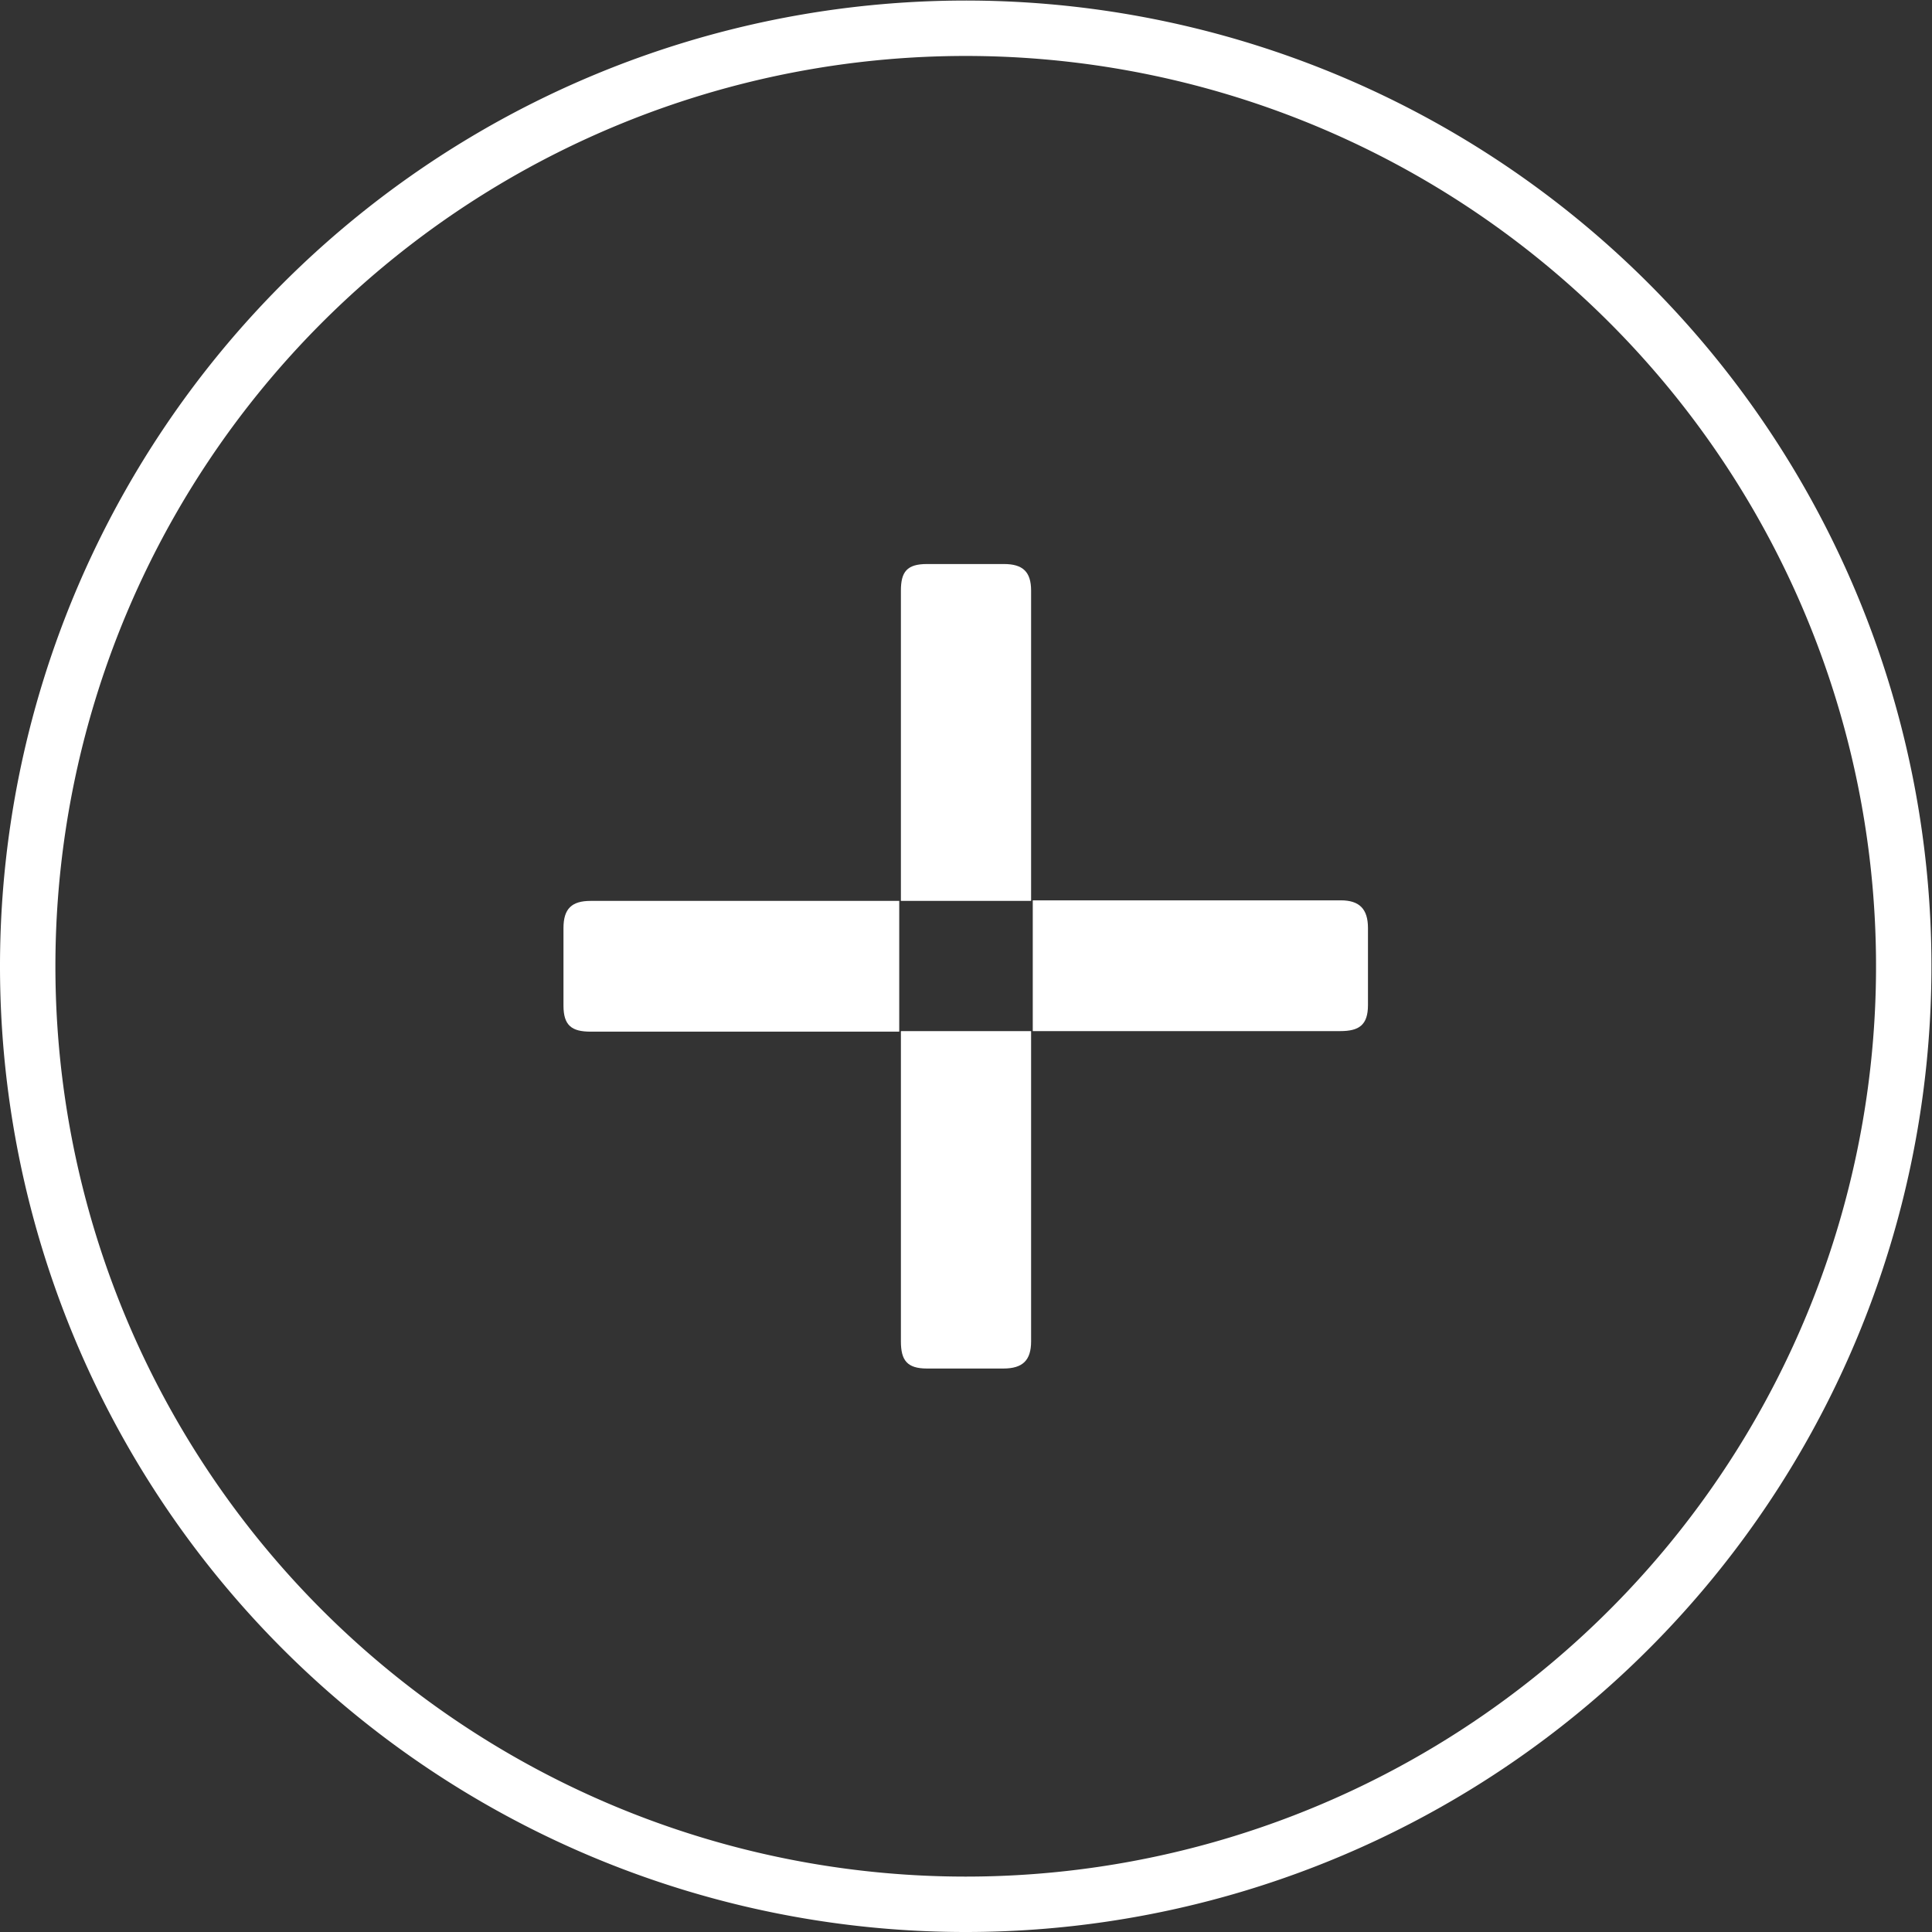
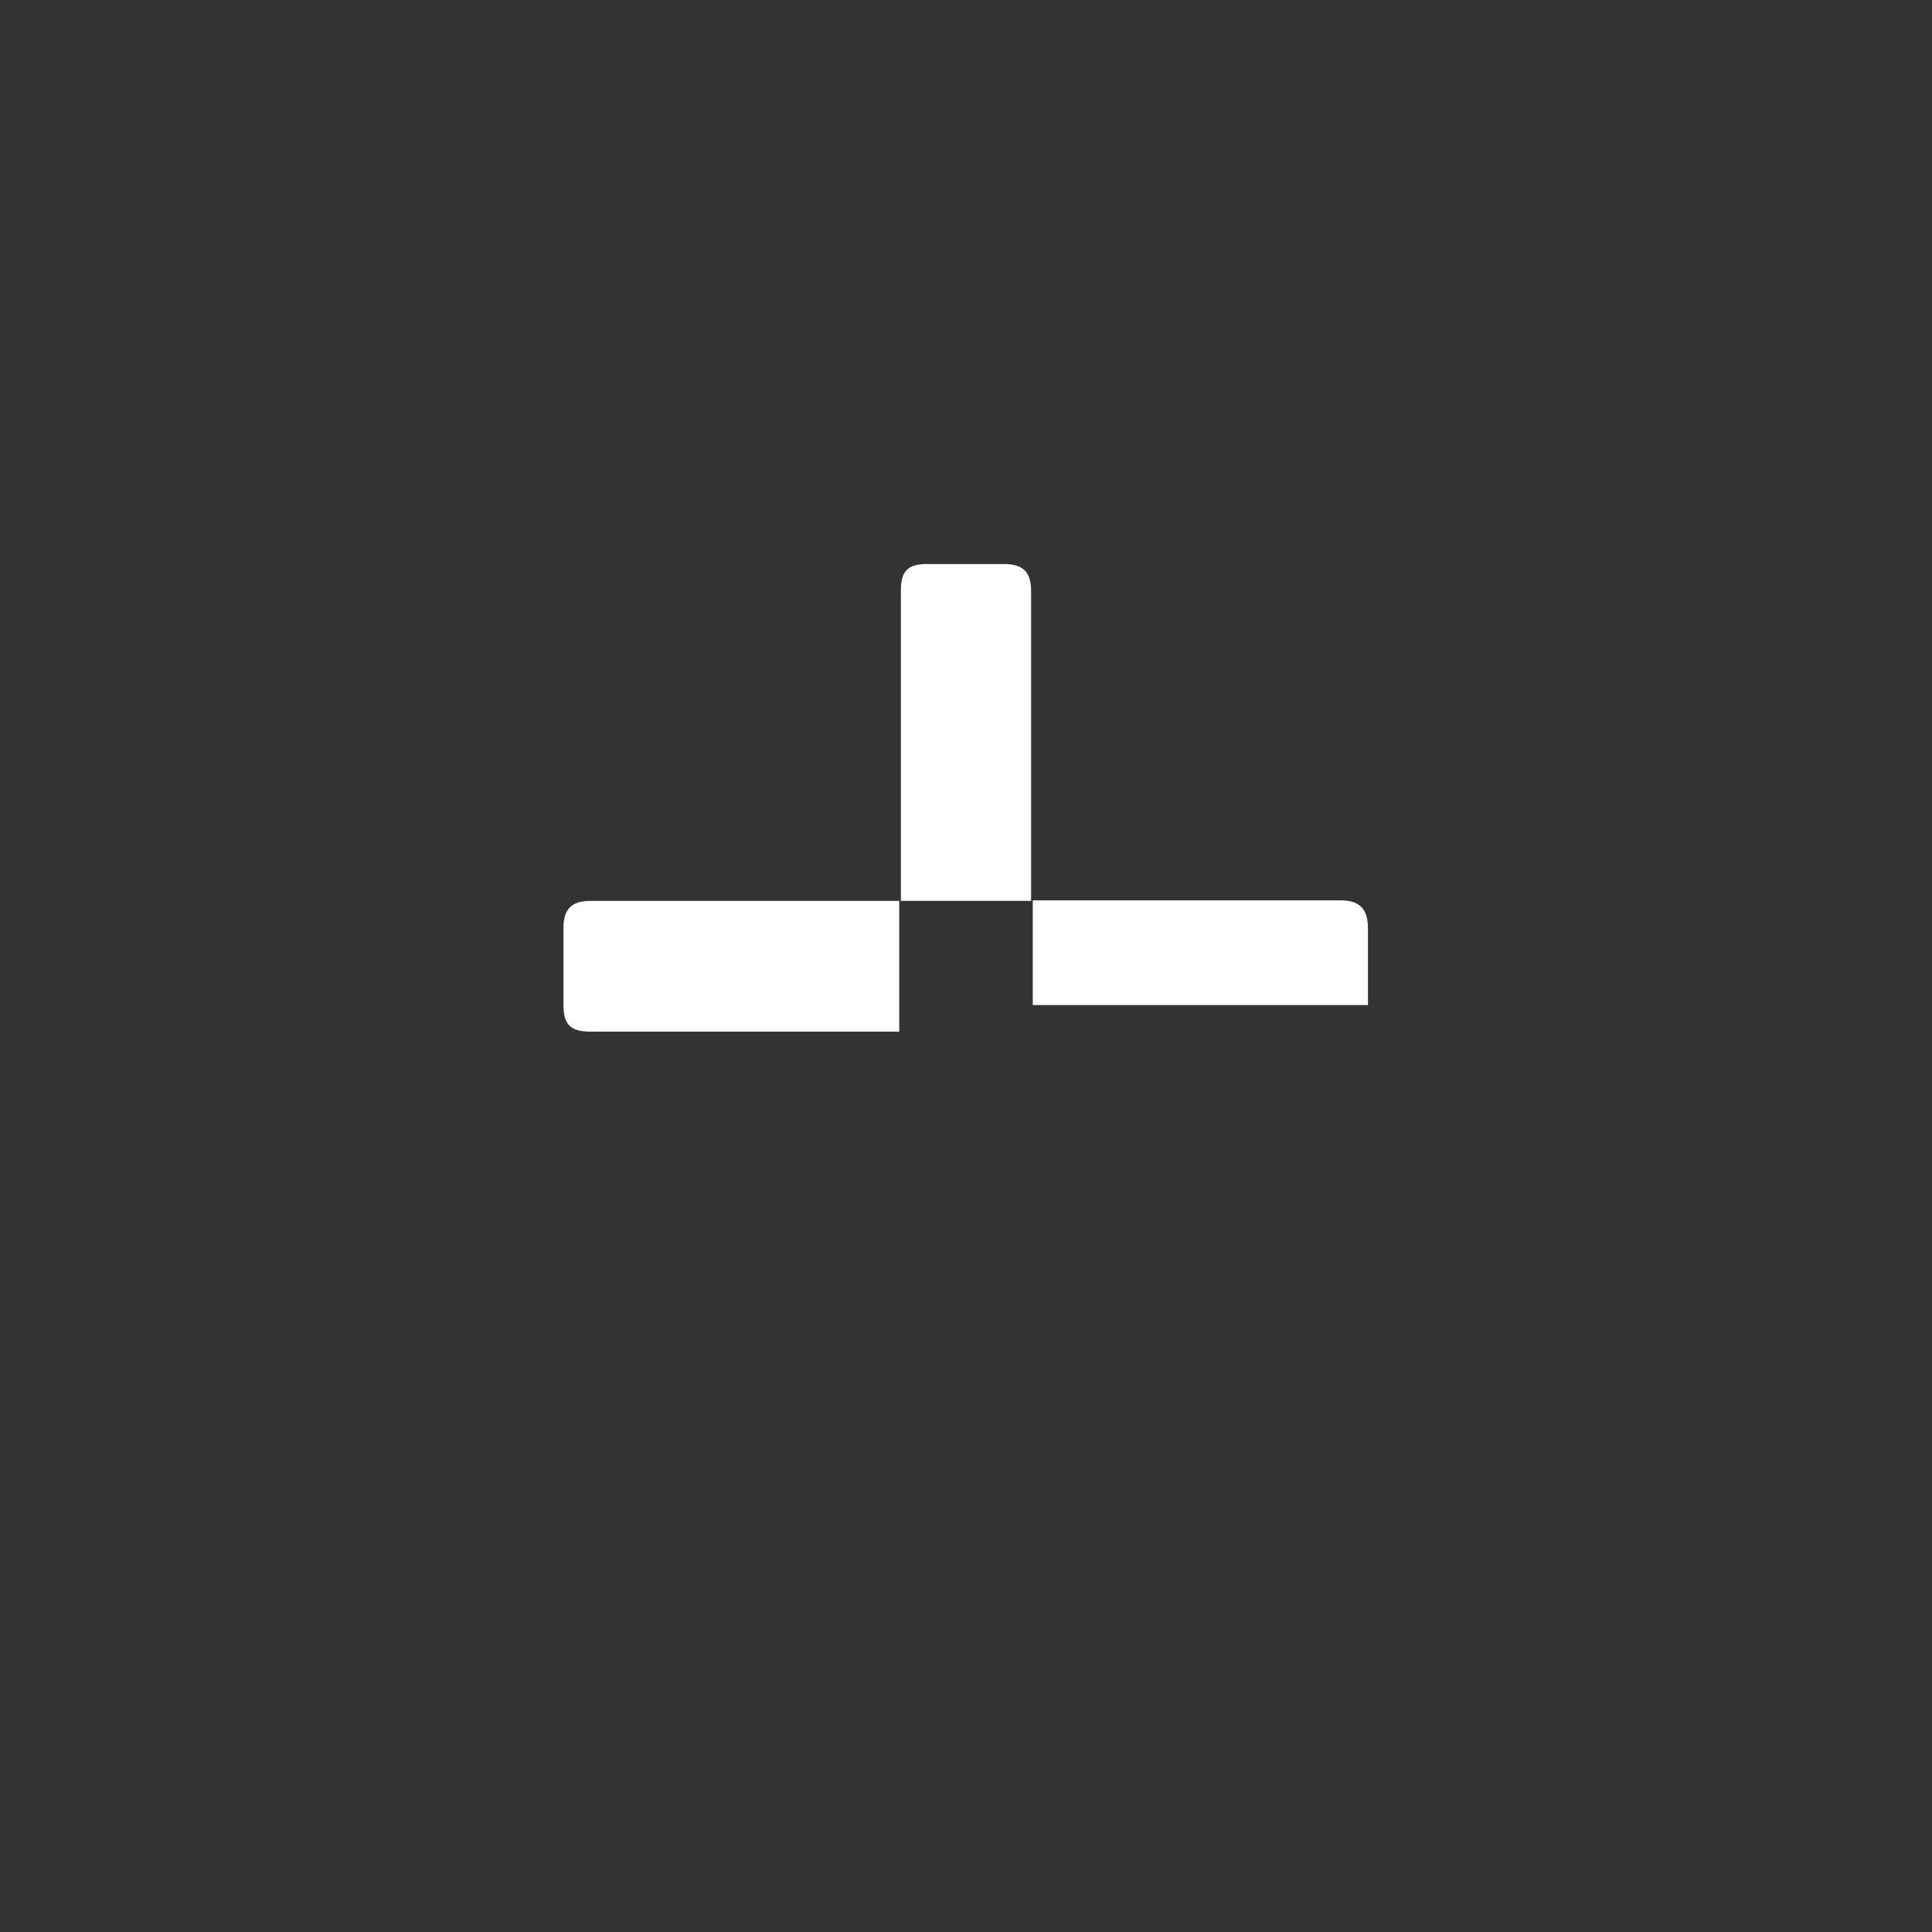
<svg xmlns="http://www.w3.org/2000/svg" id="Layer_1" data-name="Layer 1" viewBox="0 0 34.87 34.87">
  <rect x="0" y="0" width="34.87" height="34.87" fill="#333333" stroke="none" />
  <defs>
    <style>.cls-1{fill:none;stroke:#fff;stroke-miterlimit:10;}.cls-2{fill:#fff;}</style>
  </defs>
  <title>Infographics-HorLineFocus</title>
-   <path class="cls-1" d="M.5,17.43A16.93,16.93,0,1,1,17.43,34.37,16.93,16.93,0,0,1,.5,17.43" />
-   <path class="cls-2" d="M24.69,16.75v1.39c0,.36-.16.47-.5.47H18.64V16.25H24.2C24.53,16.25,24.69,16.4,24.69,16.75Z" />
+   <path class="cls-2" d="M24.69,16.75v1.39H18.64V16.25H24.2C24.53,16.25,24.69,16.4,24.69,16.75Z" />
  <path class="cls-2" d="M16.23,16.26v2.36H10.66c-.34,0-.49-.11-.49-.47V16.75c0-.35.15-.49.49-.49Z" />
-   <path class="cls-2" d="M18.61,18.61v5.6c0,.34-.15.49-.5.49H16.73c-.36,0-.47-.15-.47-.49v-5.6Z" />
  <path class="cls-2" d="M18.61,10.66v5.6H16.26v-5.6c0-.34.11-.48.47-.48h1.39C18.46,10.18,18.61,10.32,18.61,10.66Z" />
</svg>